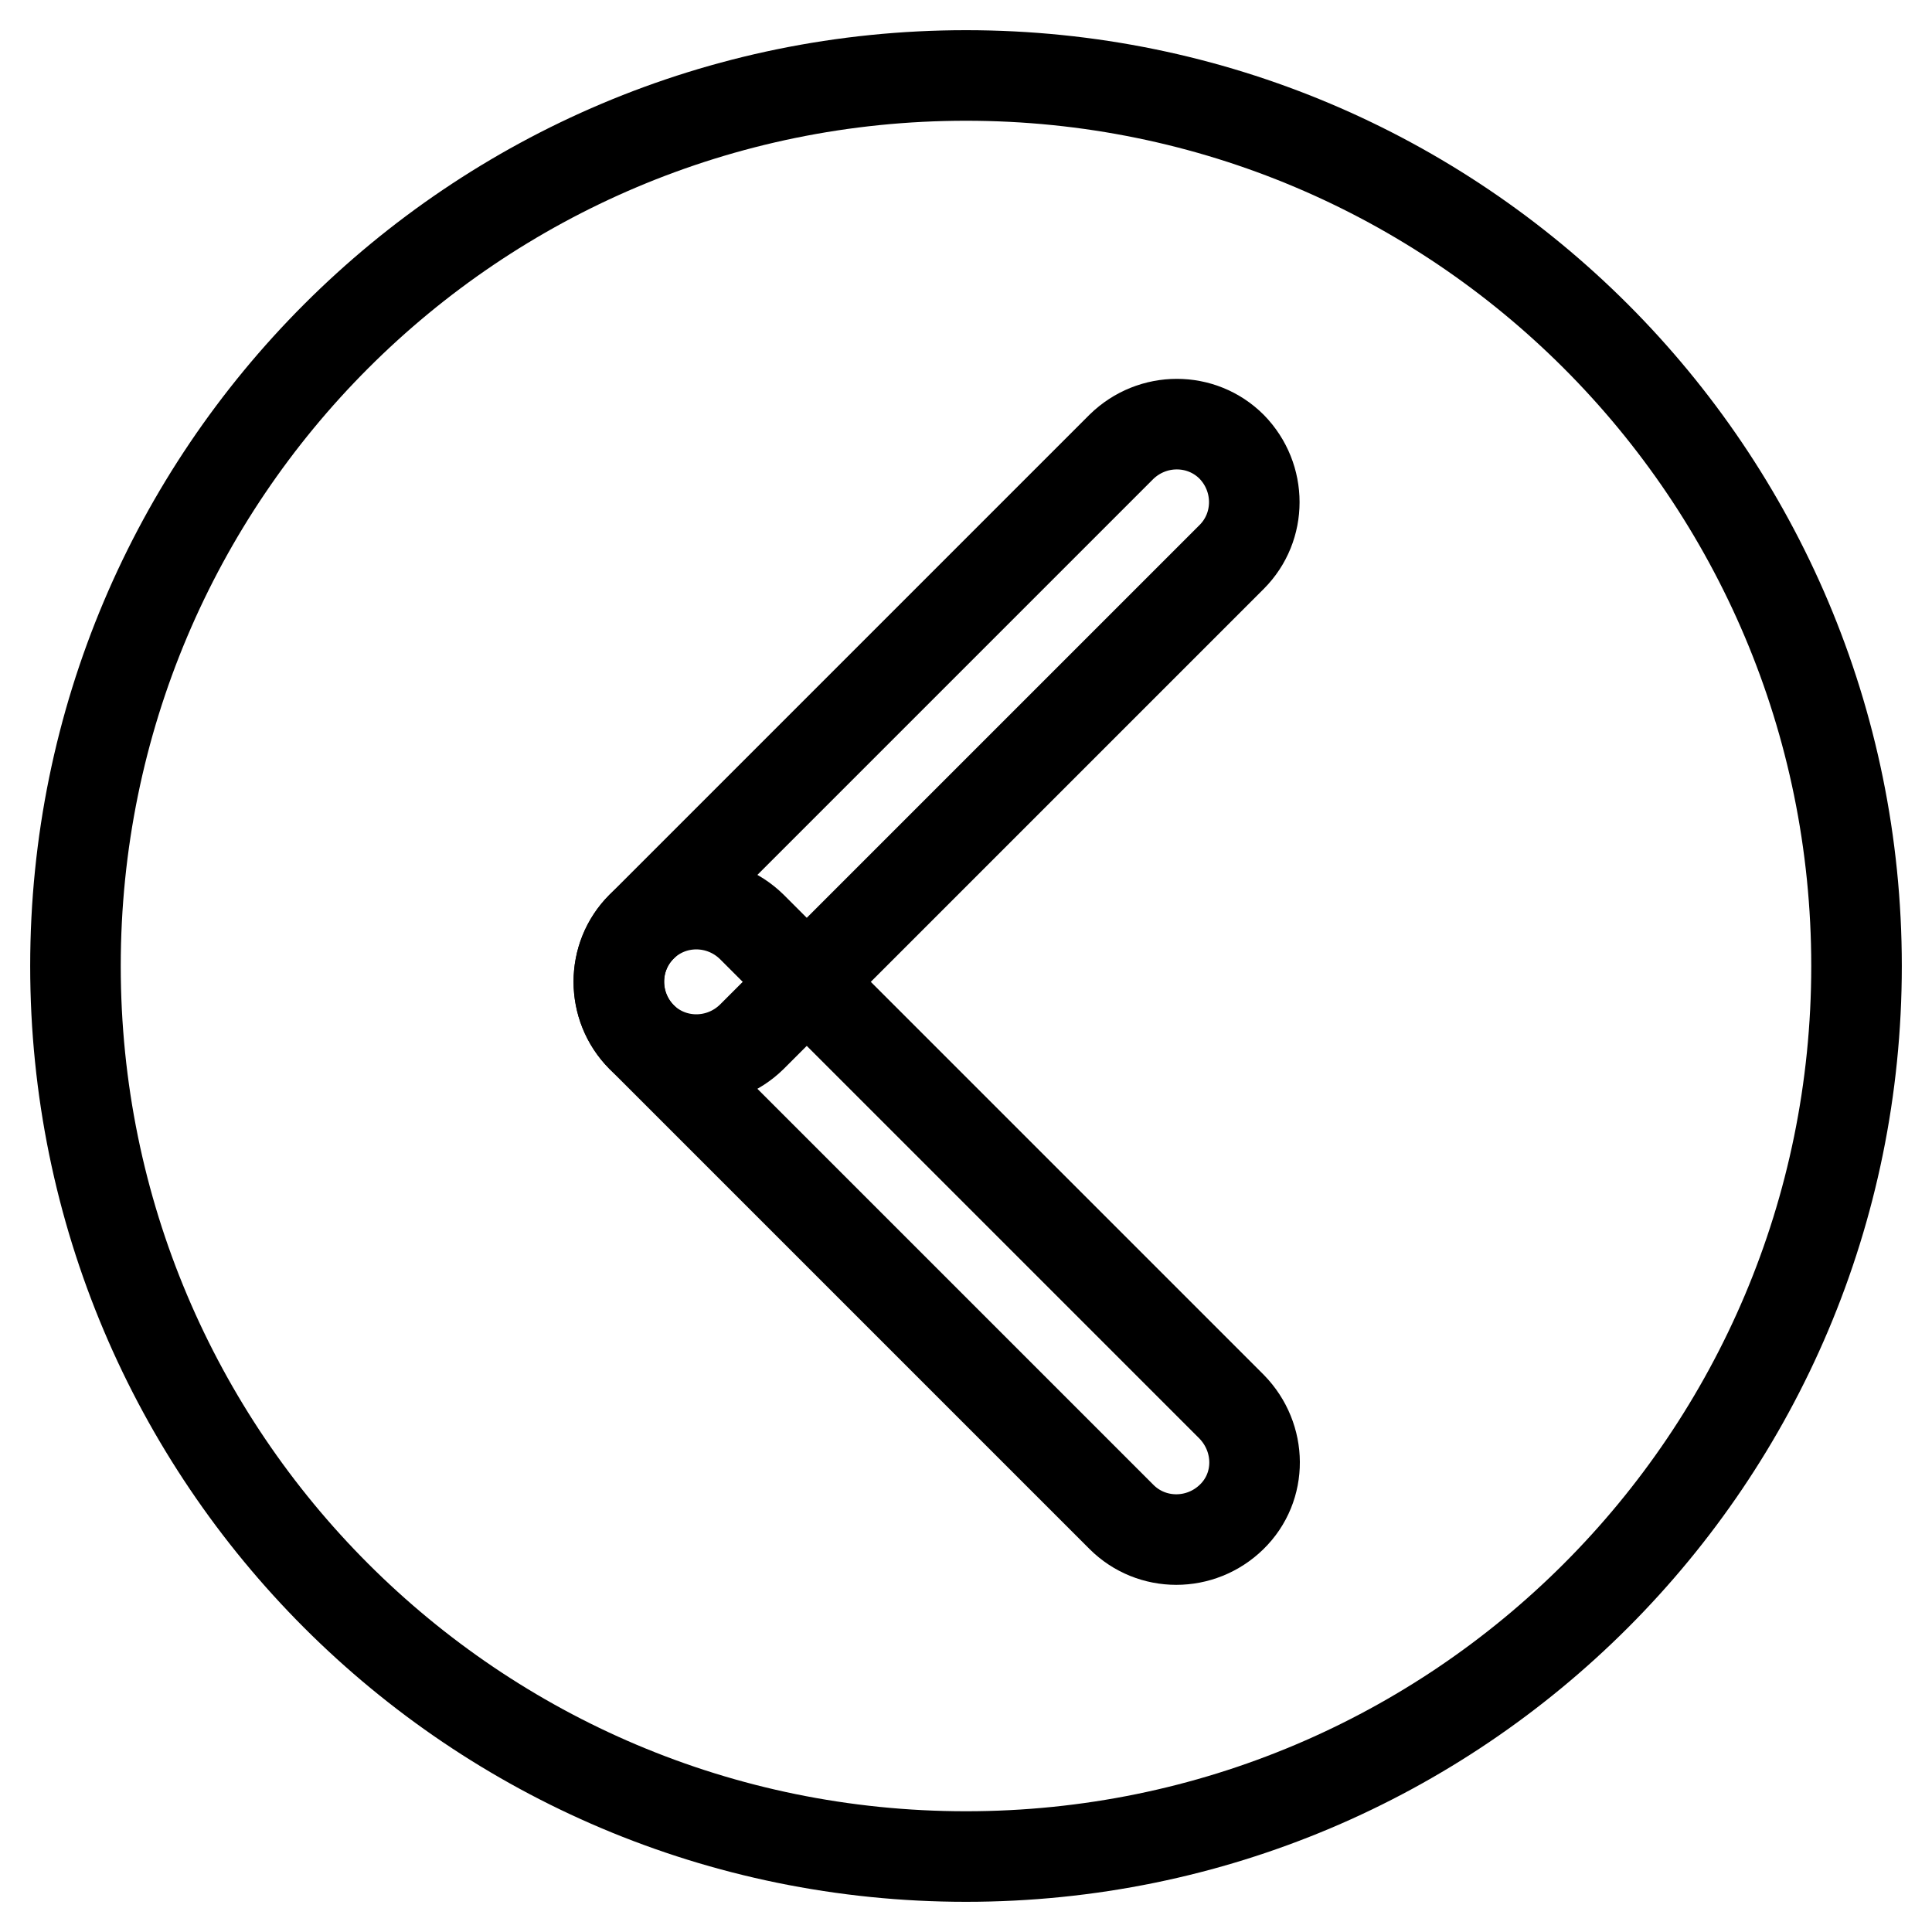
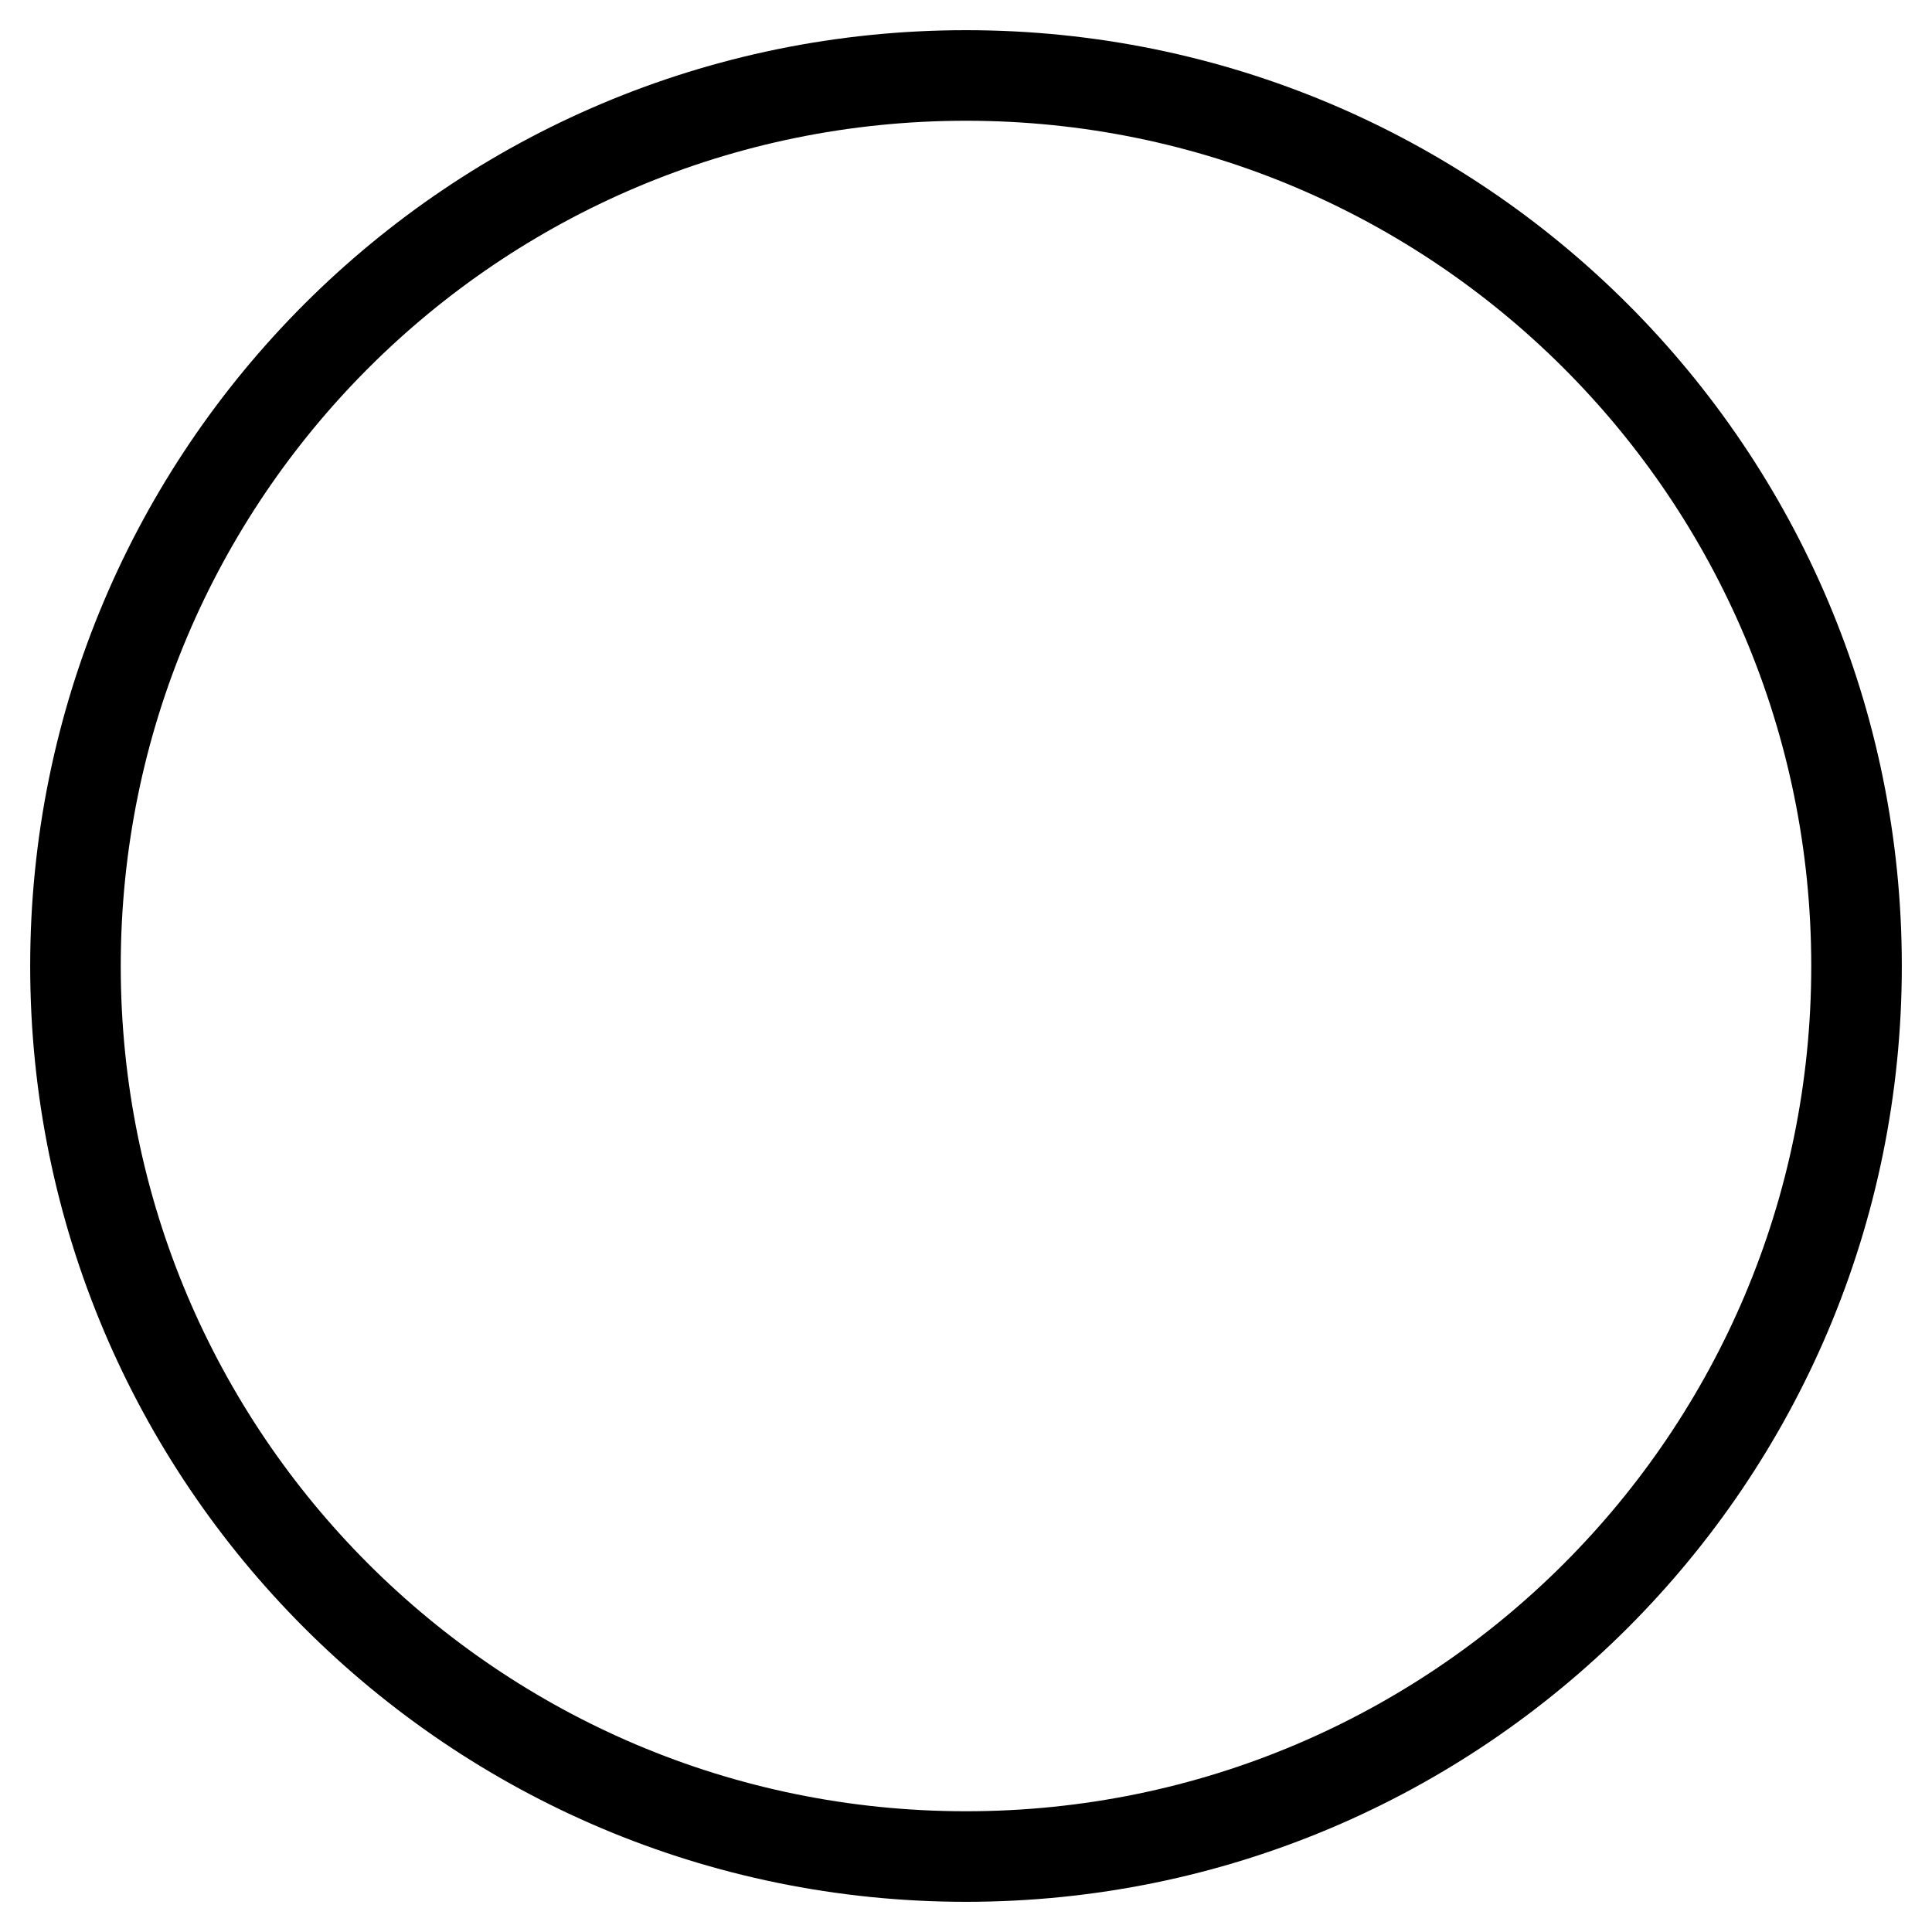
<svg xmlns="http://www.w3.org/2000/svg" version="1.1" x="0px" y="0px" viewBox="0 0 256 256" enable-background="new 0 0 256 256" xml:space="preserve">
  <g>
    <path stroke-width="12" fill-opacity="0" stroke="#000000" d="M10,128c0,65.2,52.8,118,118,118c65.2,0,118-52.8,118-118c0-65.2-52.8-118-118-118C62.8,10,10,62.8,10,128z " />
-     <path stroke-width="12" fill-opacity="0" stroke="#000000" d="M85,122.8c-4,4-4,10.5,0,14.6l63.6,63.6c4,4,10.5,4,14.6,0s4-10.5,0-14.6l-63.6-63.6 C95.5,118.8,89,118.8,85,122.8z" />
-     <path stroke-width="12" fill-opacity="0" stroke="#000000" d="M85,137.4c4,4,10.5,4,14.6,0l63.6-63.6c4-4,4-10.5,0-14.6c-4-4-10.5-4-14.6,0L85,122.8 C81,126.8,81,133.4,85,137.4z" />
  </g>
</svg>